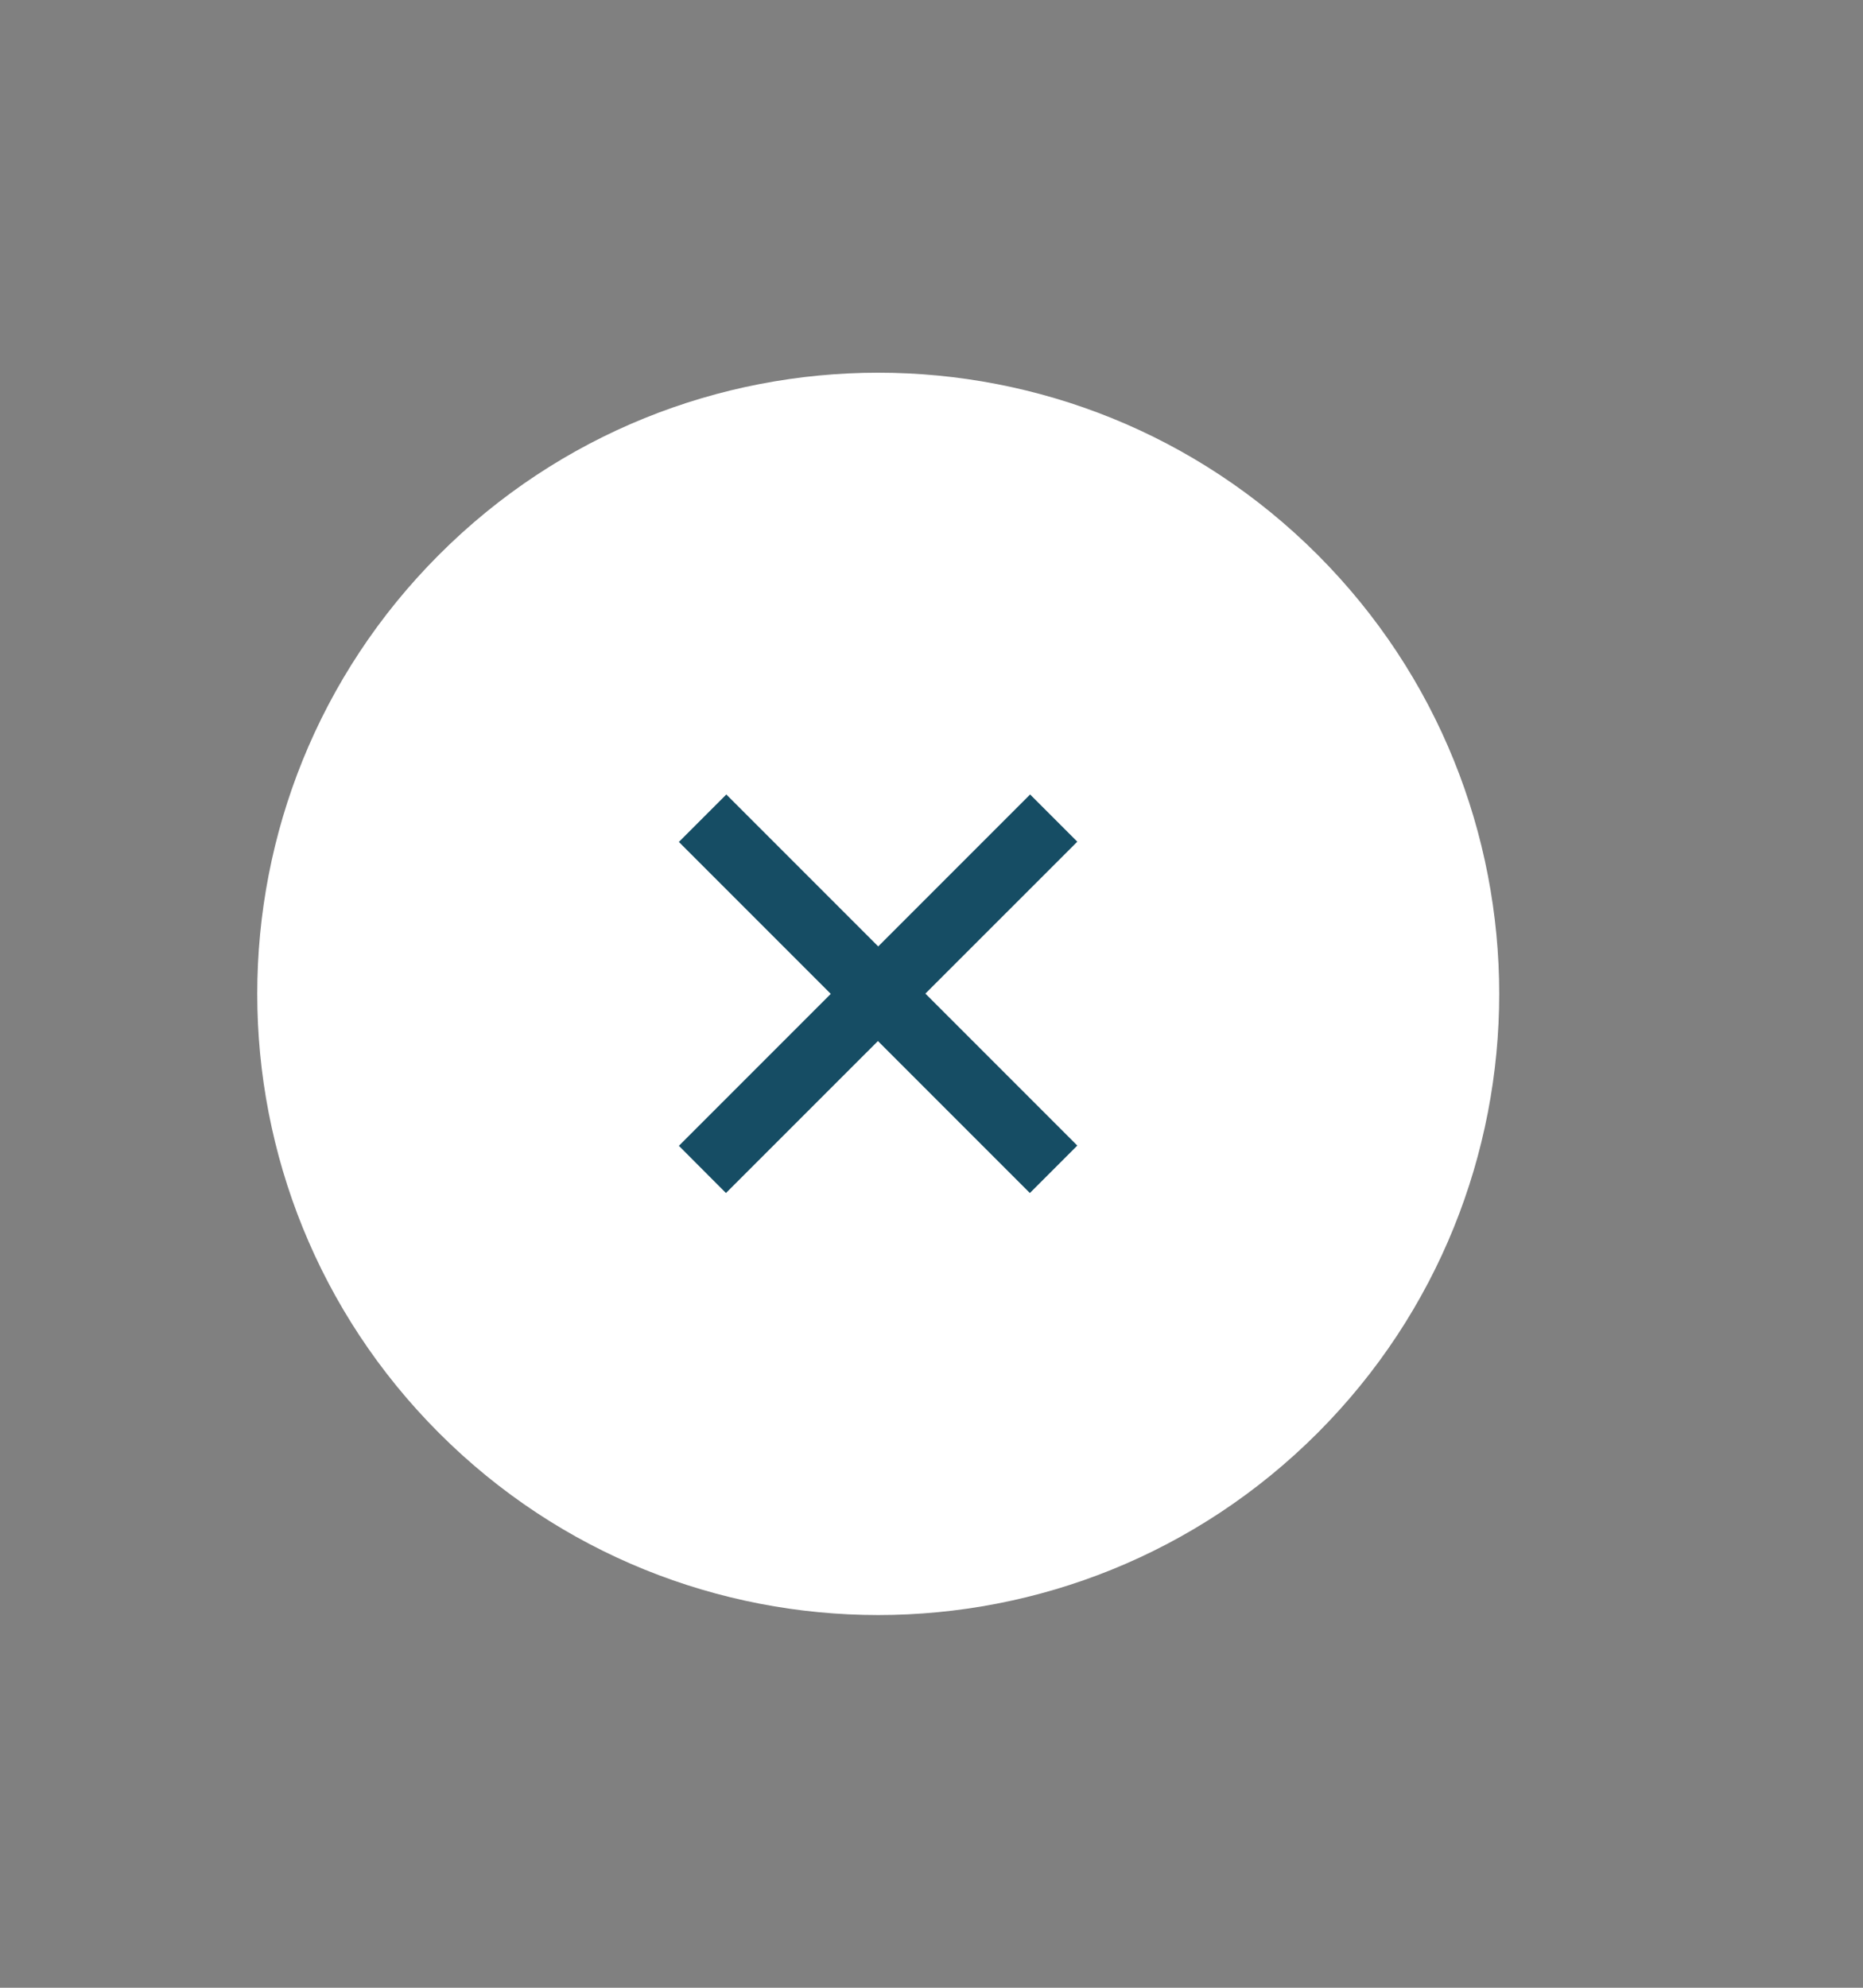
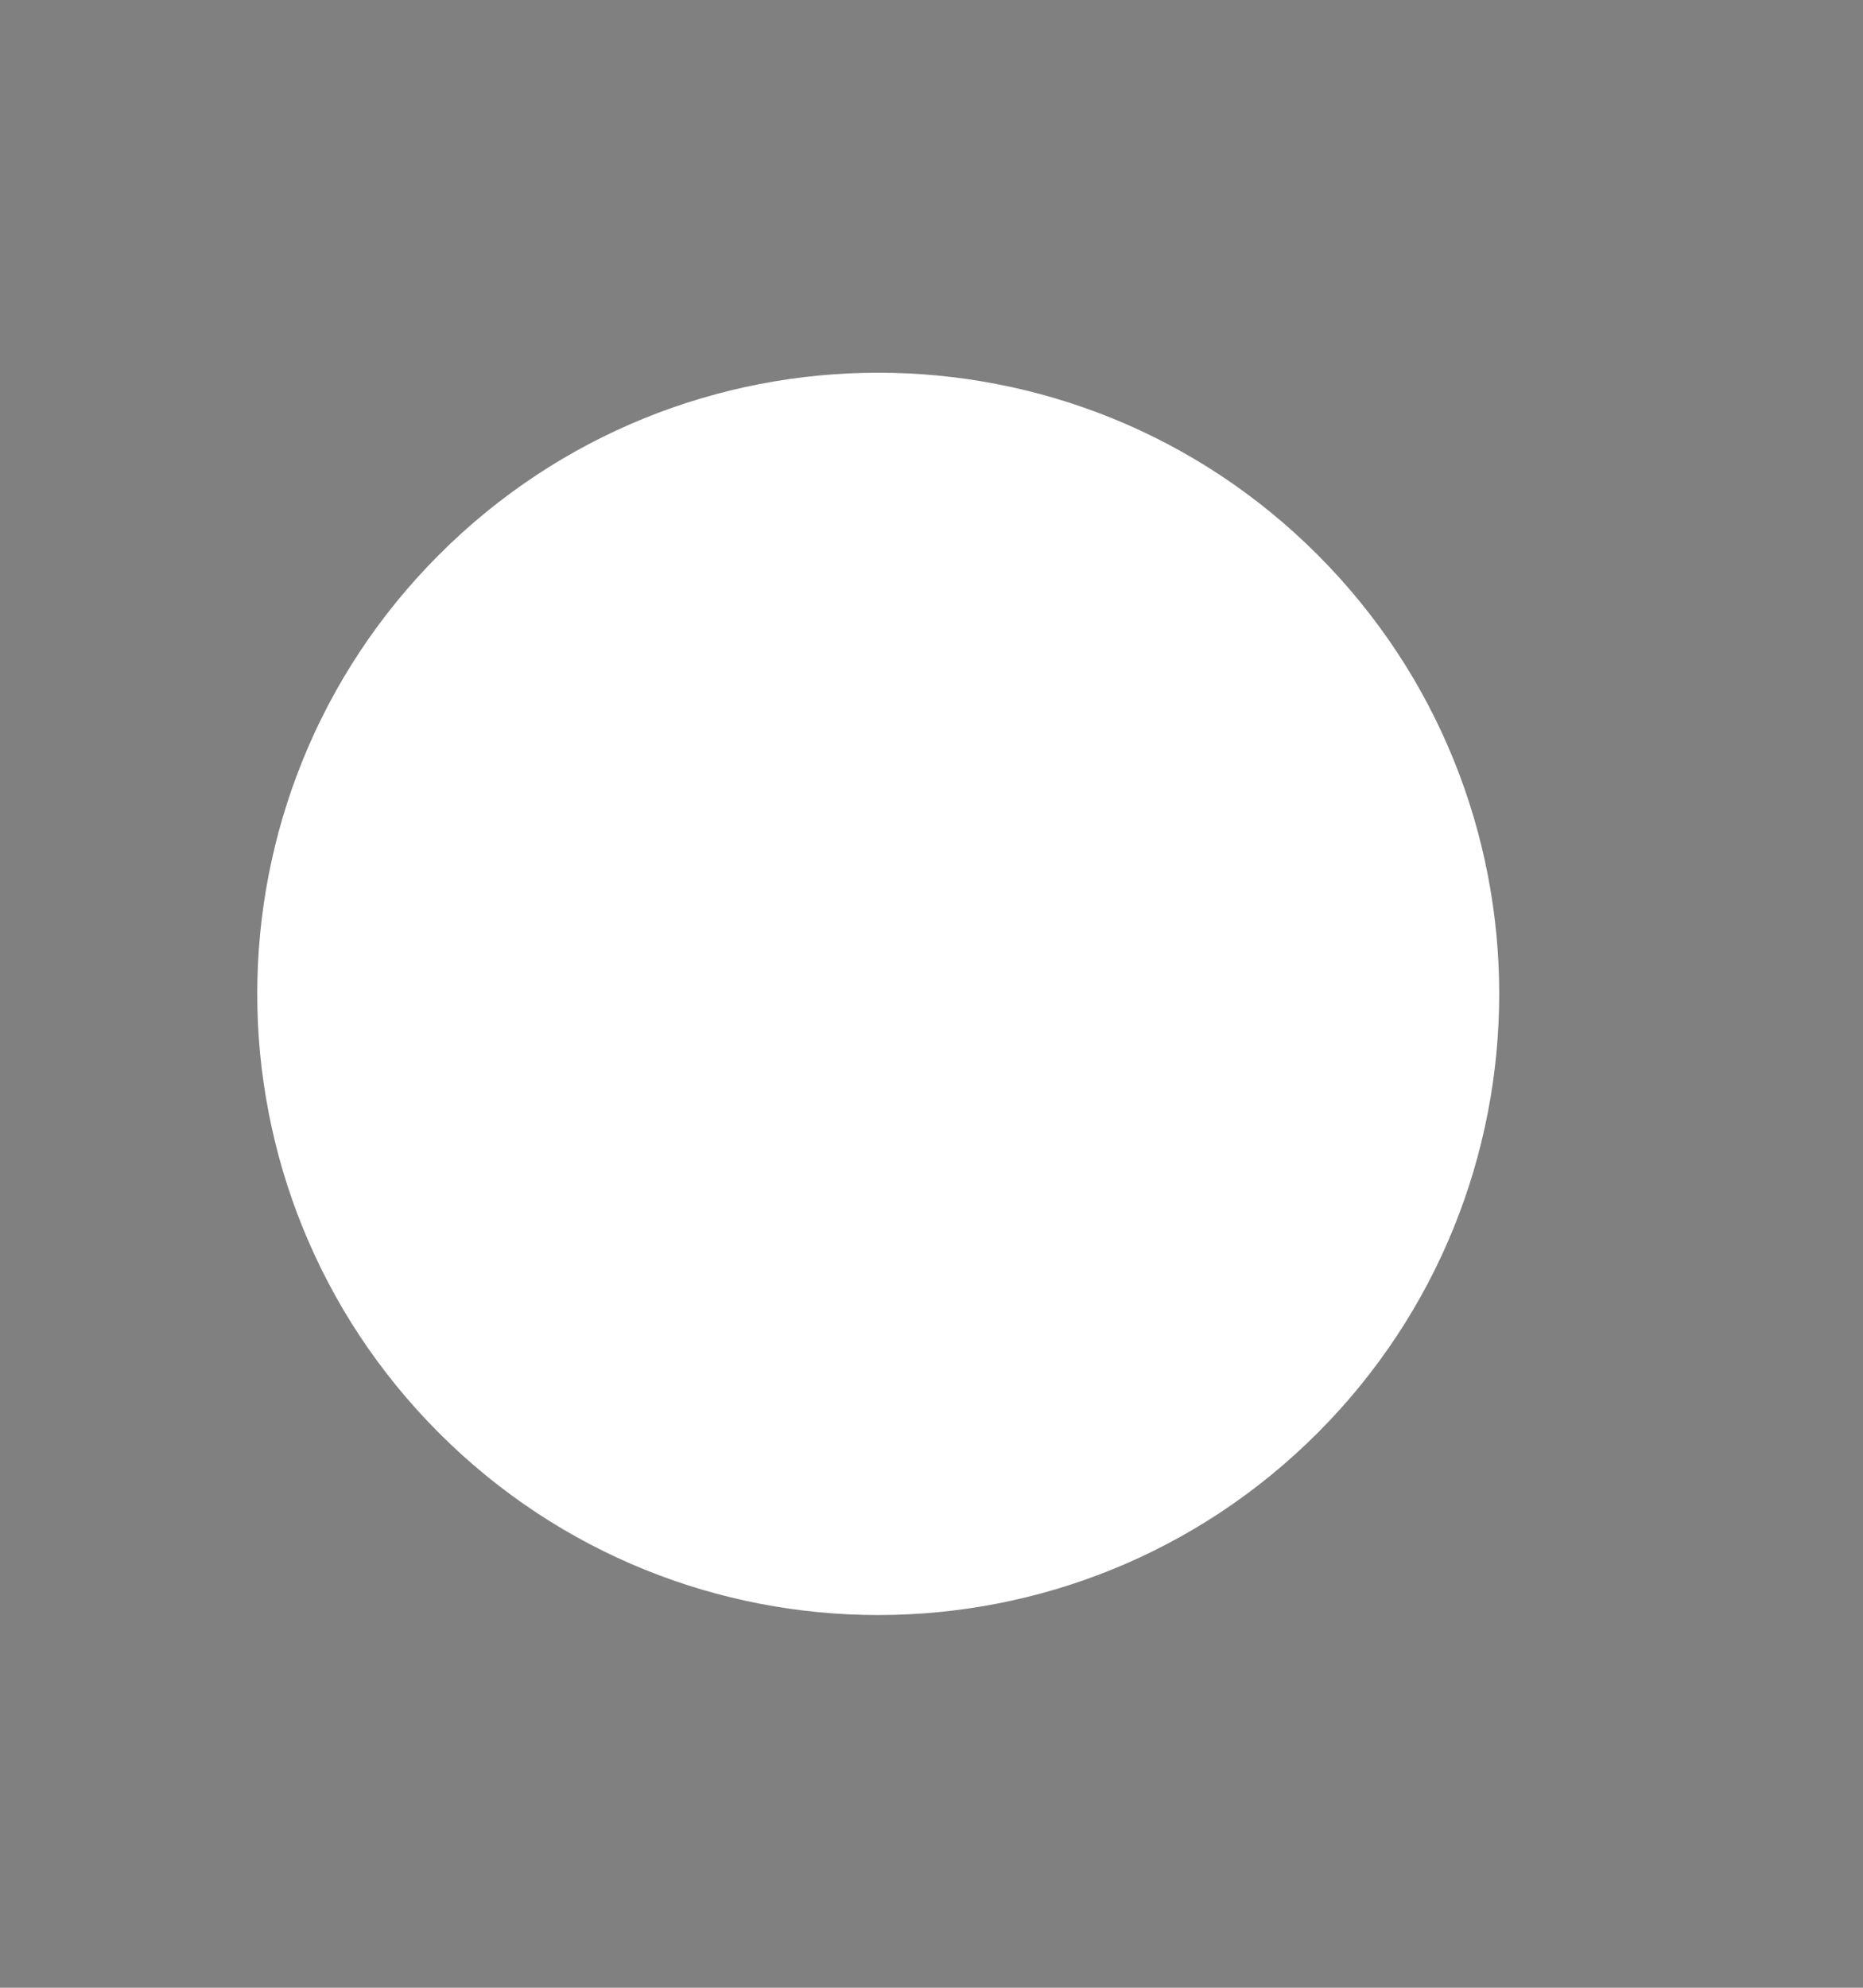
<svg xmlns="http://www.w3.org/2000/svg" width="15" height="16" viewBox="0 0 15 16" fill="none">
  <rect x="0" y="0" width="15" height="16" fill="#808080" stroke="none" />
  <path d="M10.607 11.536C12.559 9.583 12.559 6.417 10.607 4.464C8.654 2.512 5.488 2.512 3.536 4.464C1.583 6.417 1.583 9.583 3.536 11.536C5.488 13.488 8.654 13.488 10.607 11.536Z" fill="white" />
-   <path d="M8.292 9.603L5.466 6.777L5.848 6.395L8.674 9.221L8.292 9.603ZM5.845 9.603L5.466 9.223L8.294 6.395L8.674 6.775L5.845 9.603Z" fill="#164D64" />
</svg>